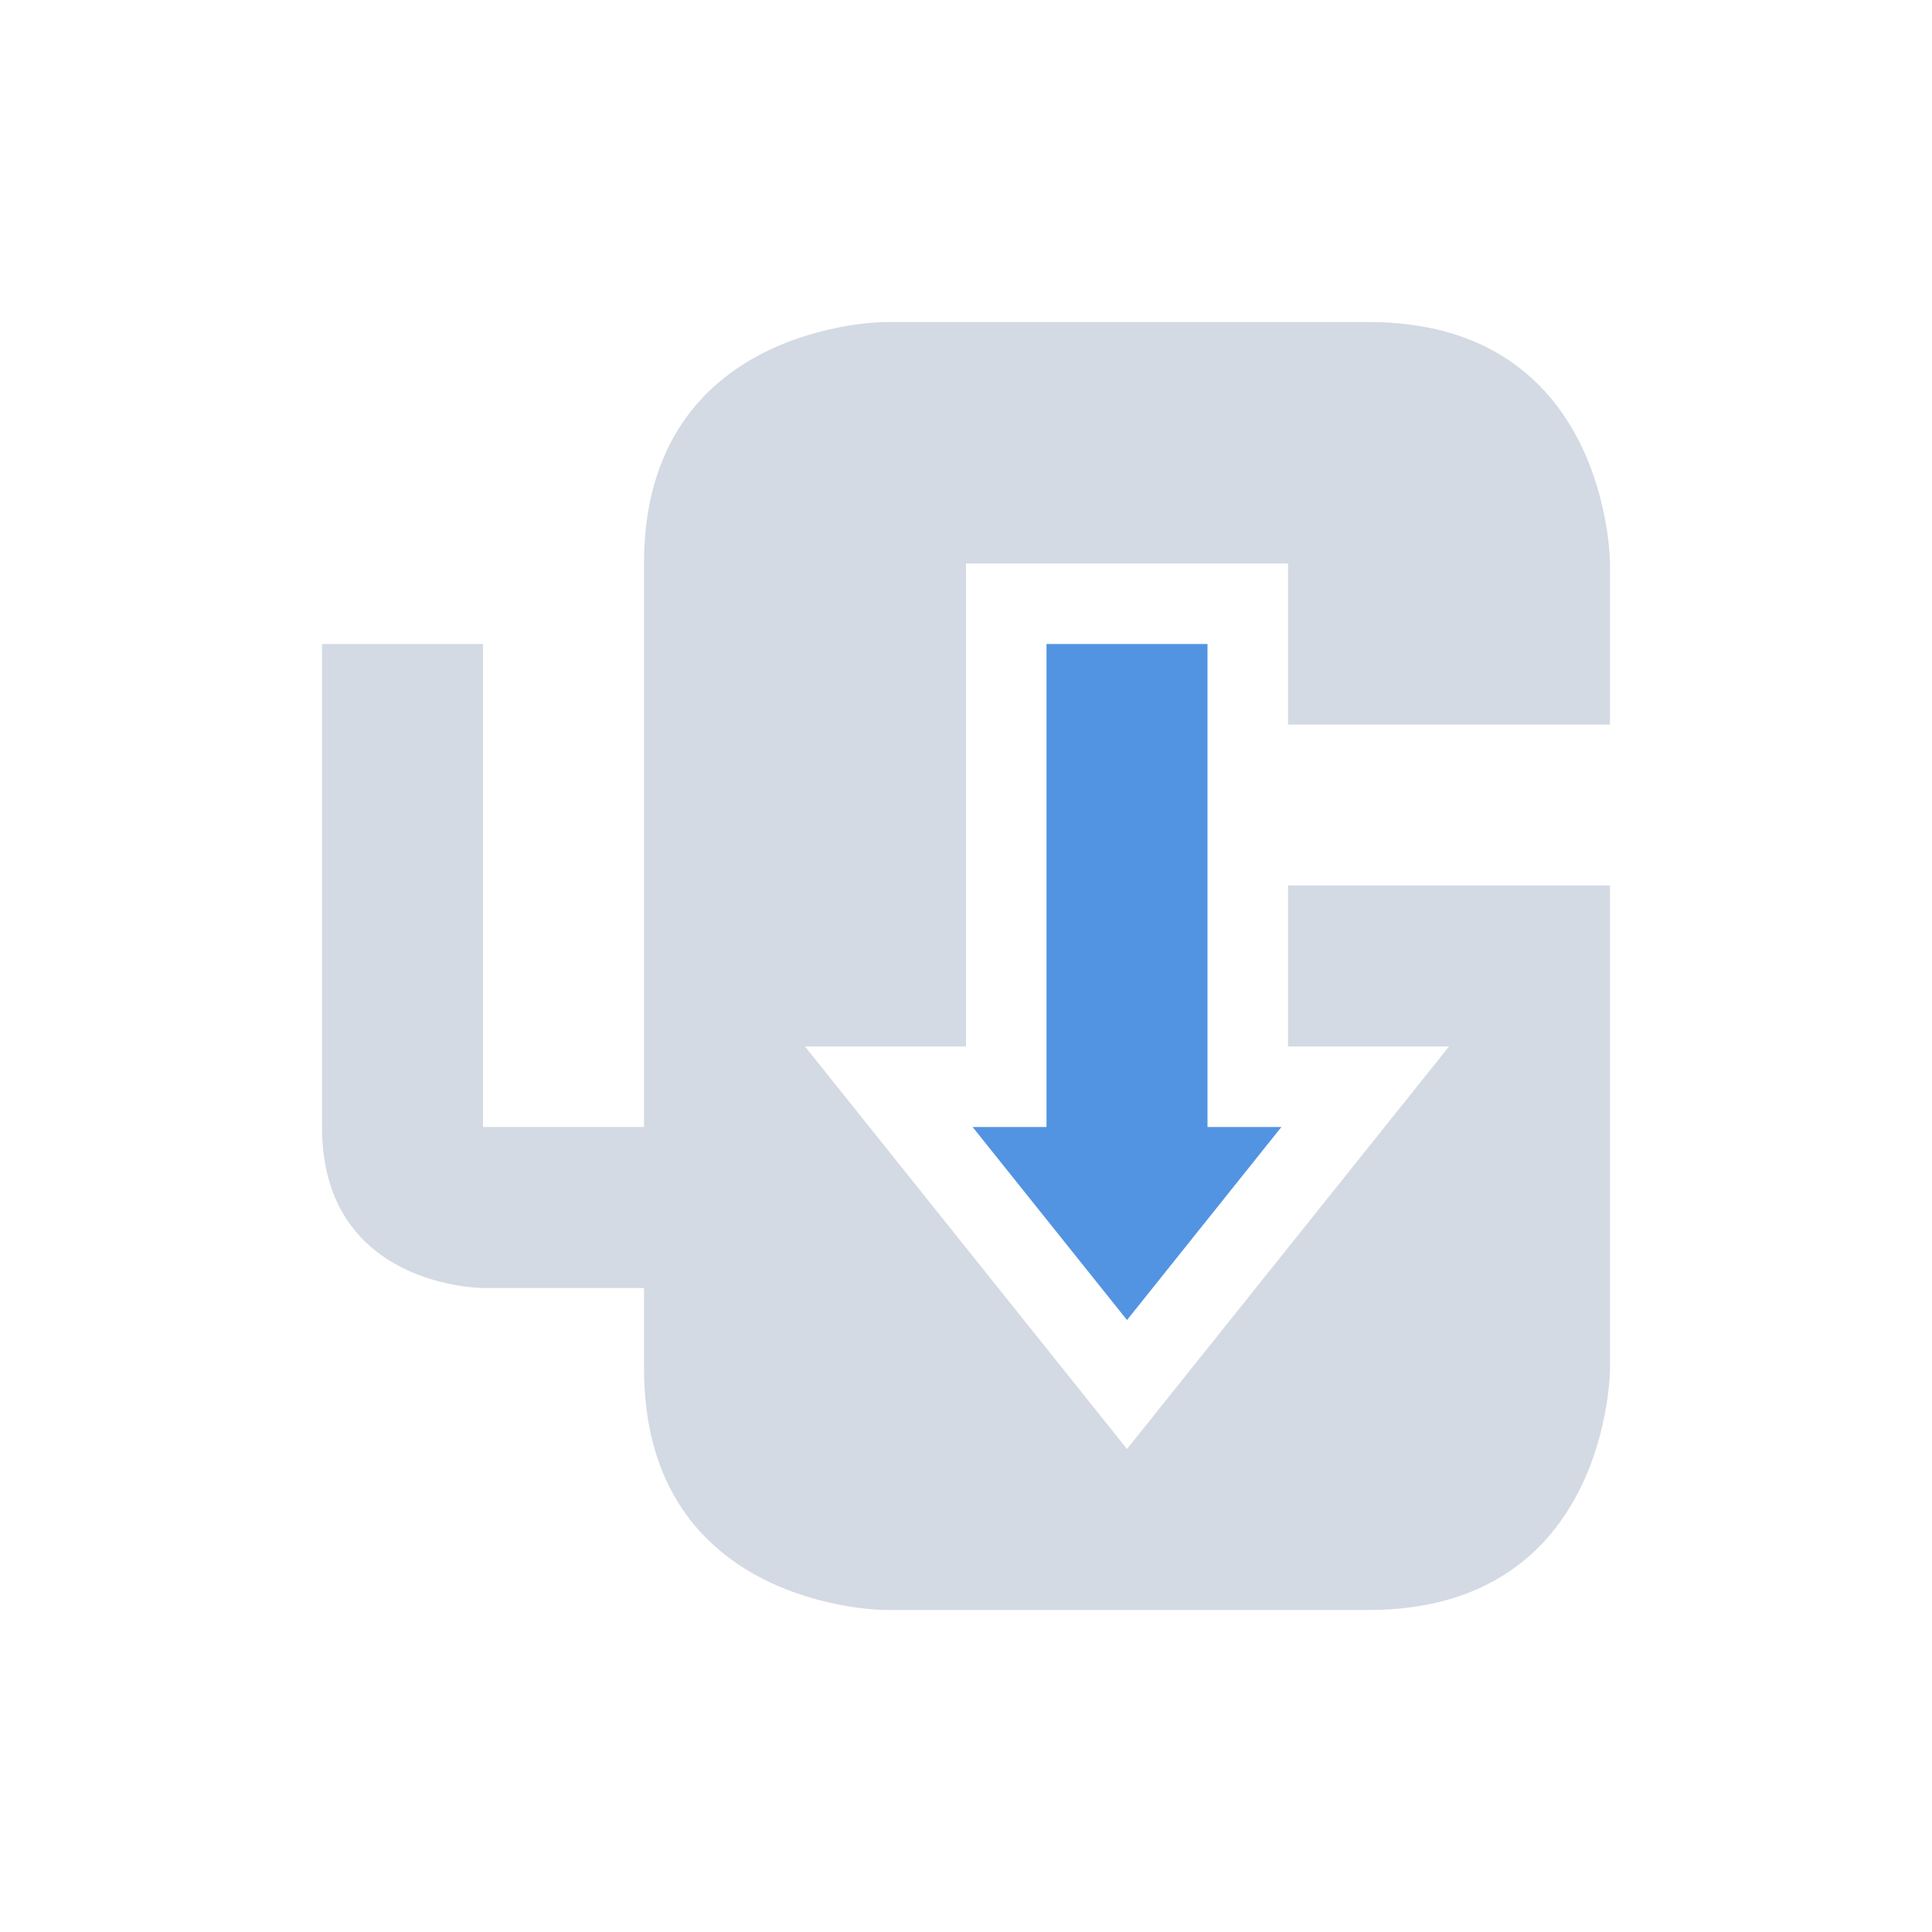
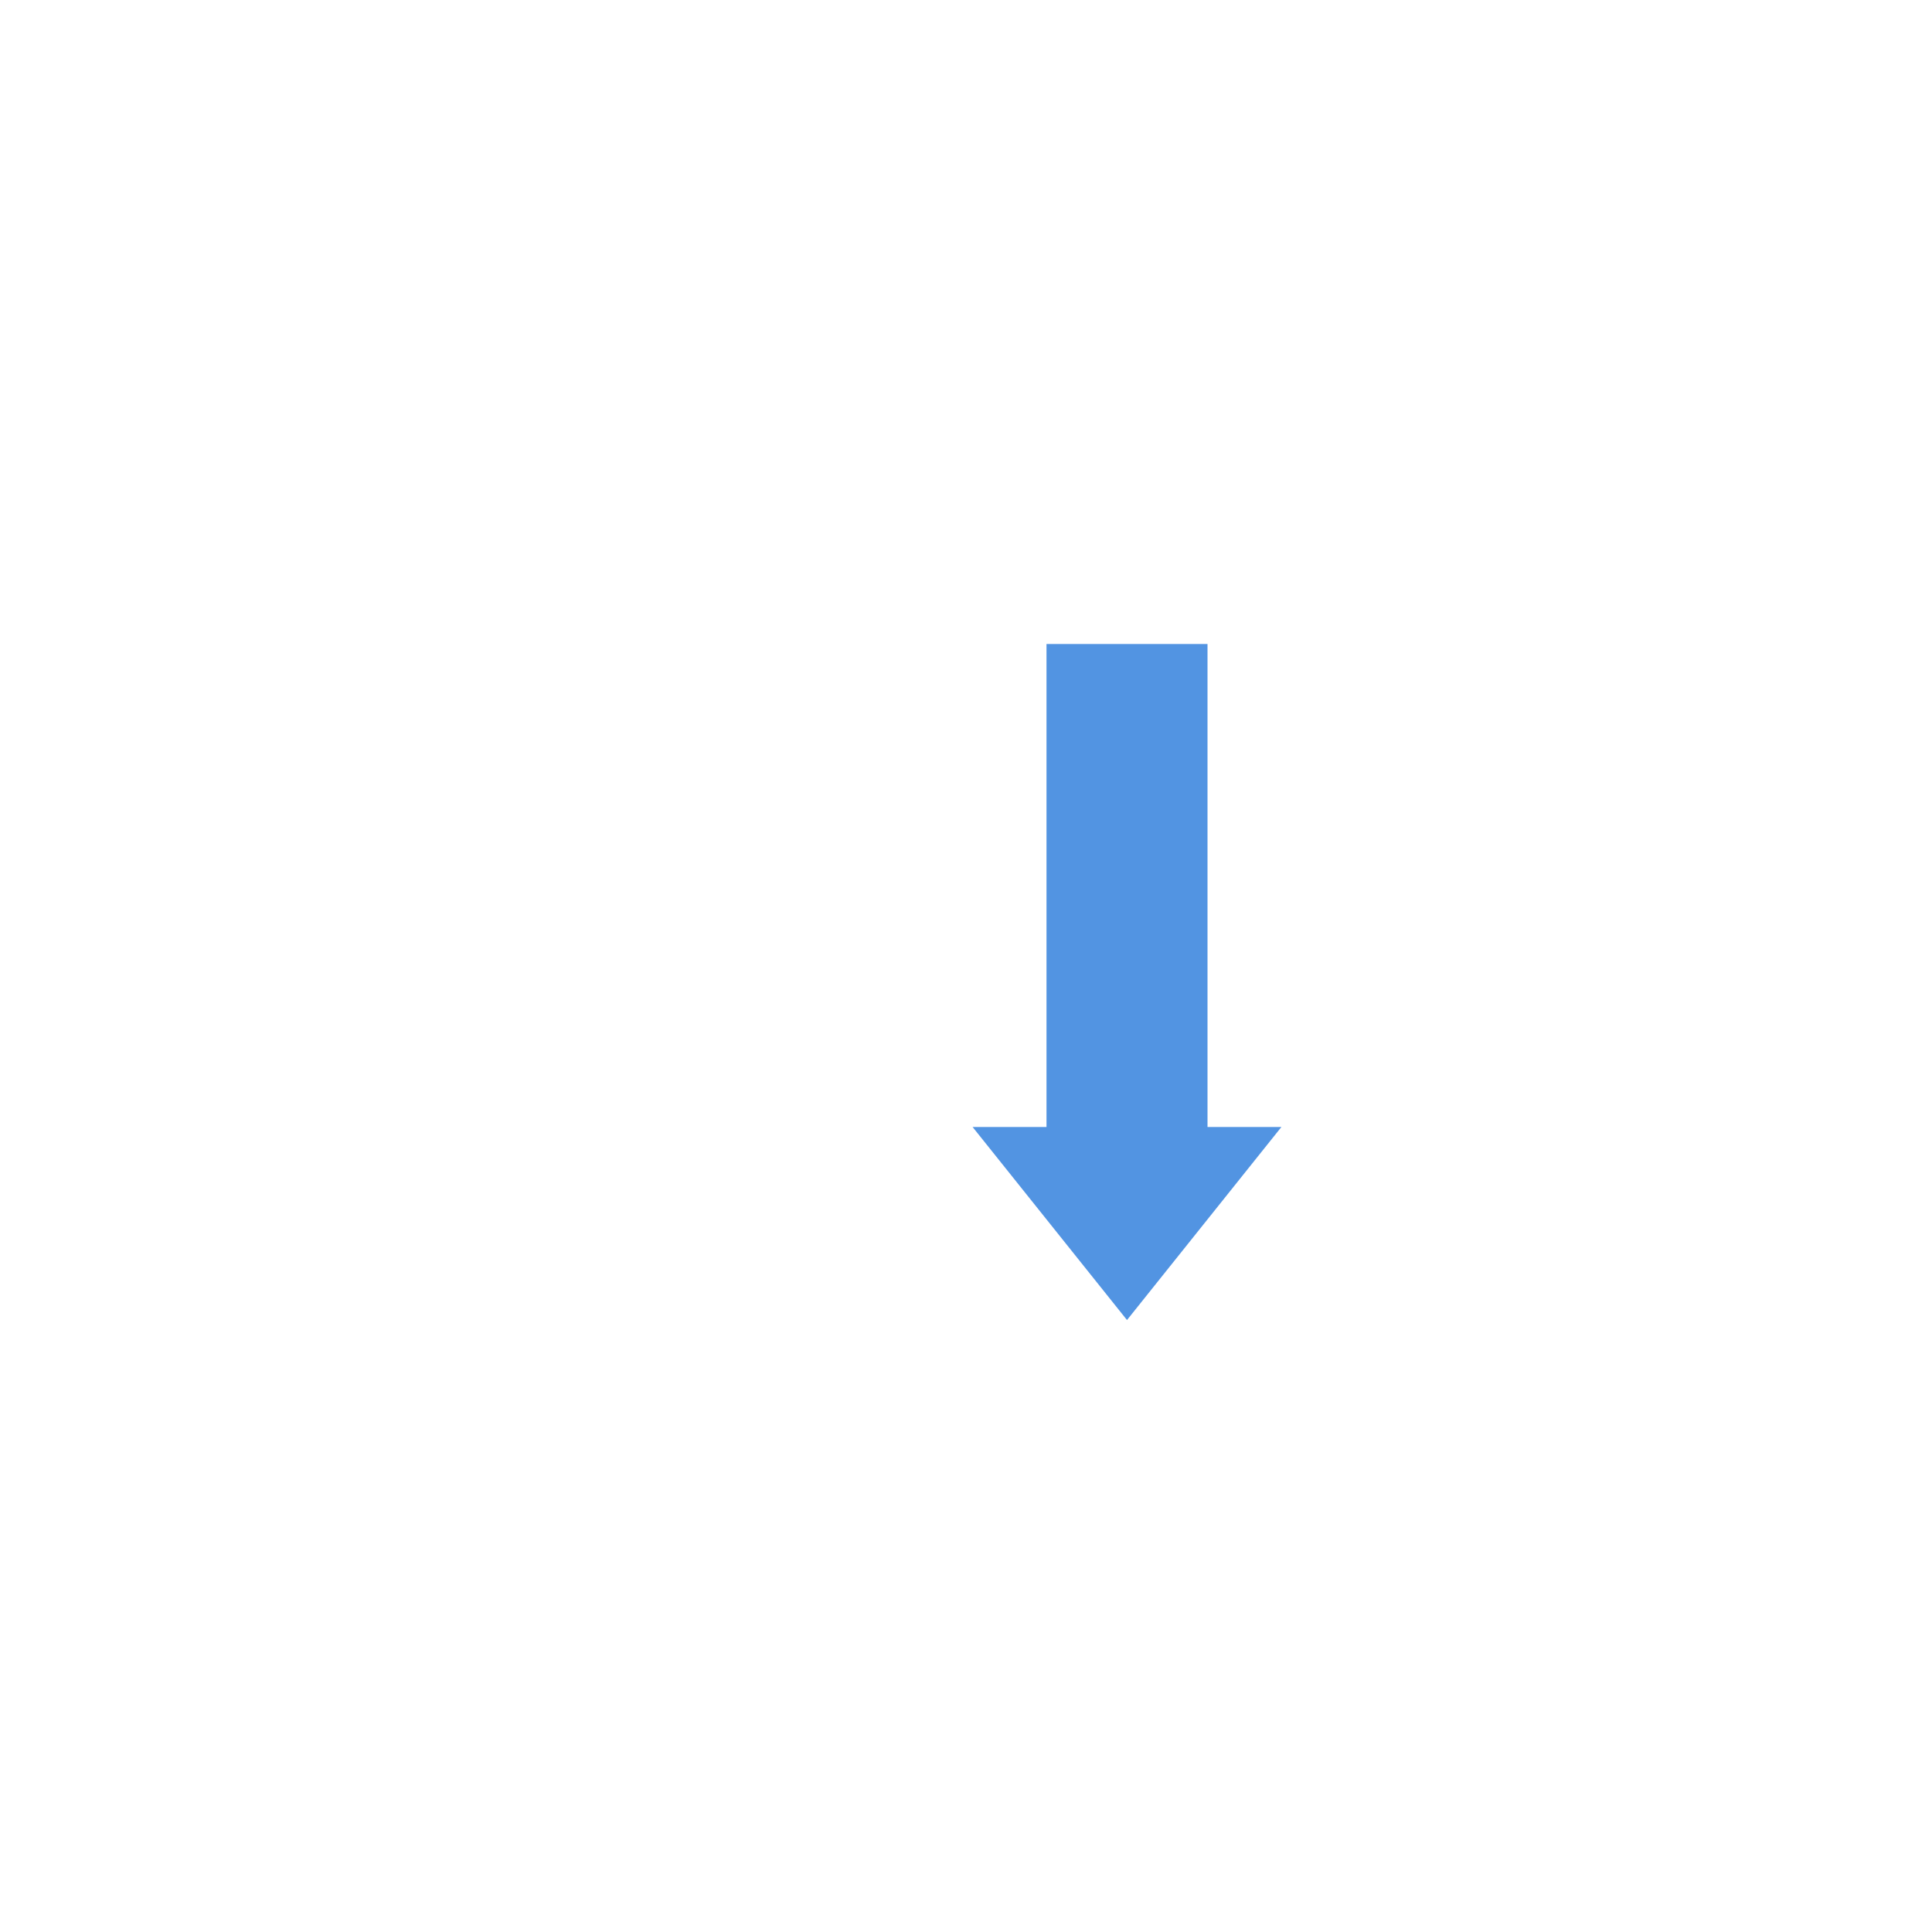
<svg xmlns="http://www.w3.org/2000/svg" width="24" height="24">
-   <path d="M20 11h-4v2h2l-4 5-4-5h2V7h4v2h4V7s0-3-3-3h-6S8 4 8 7v7H6V8H4v6c0 2 2 2 2 2h2v1c0 3 3 3 3 3h6c3 0 3-3 3-3" fill="currentColor" color="#d3dae3" />
  <path d="M13 8v6h-.918L14 16.398 15.918 14H15V8z" fill="currentColor" color="#5294e2" />
</svg>